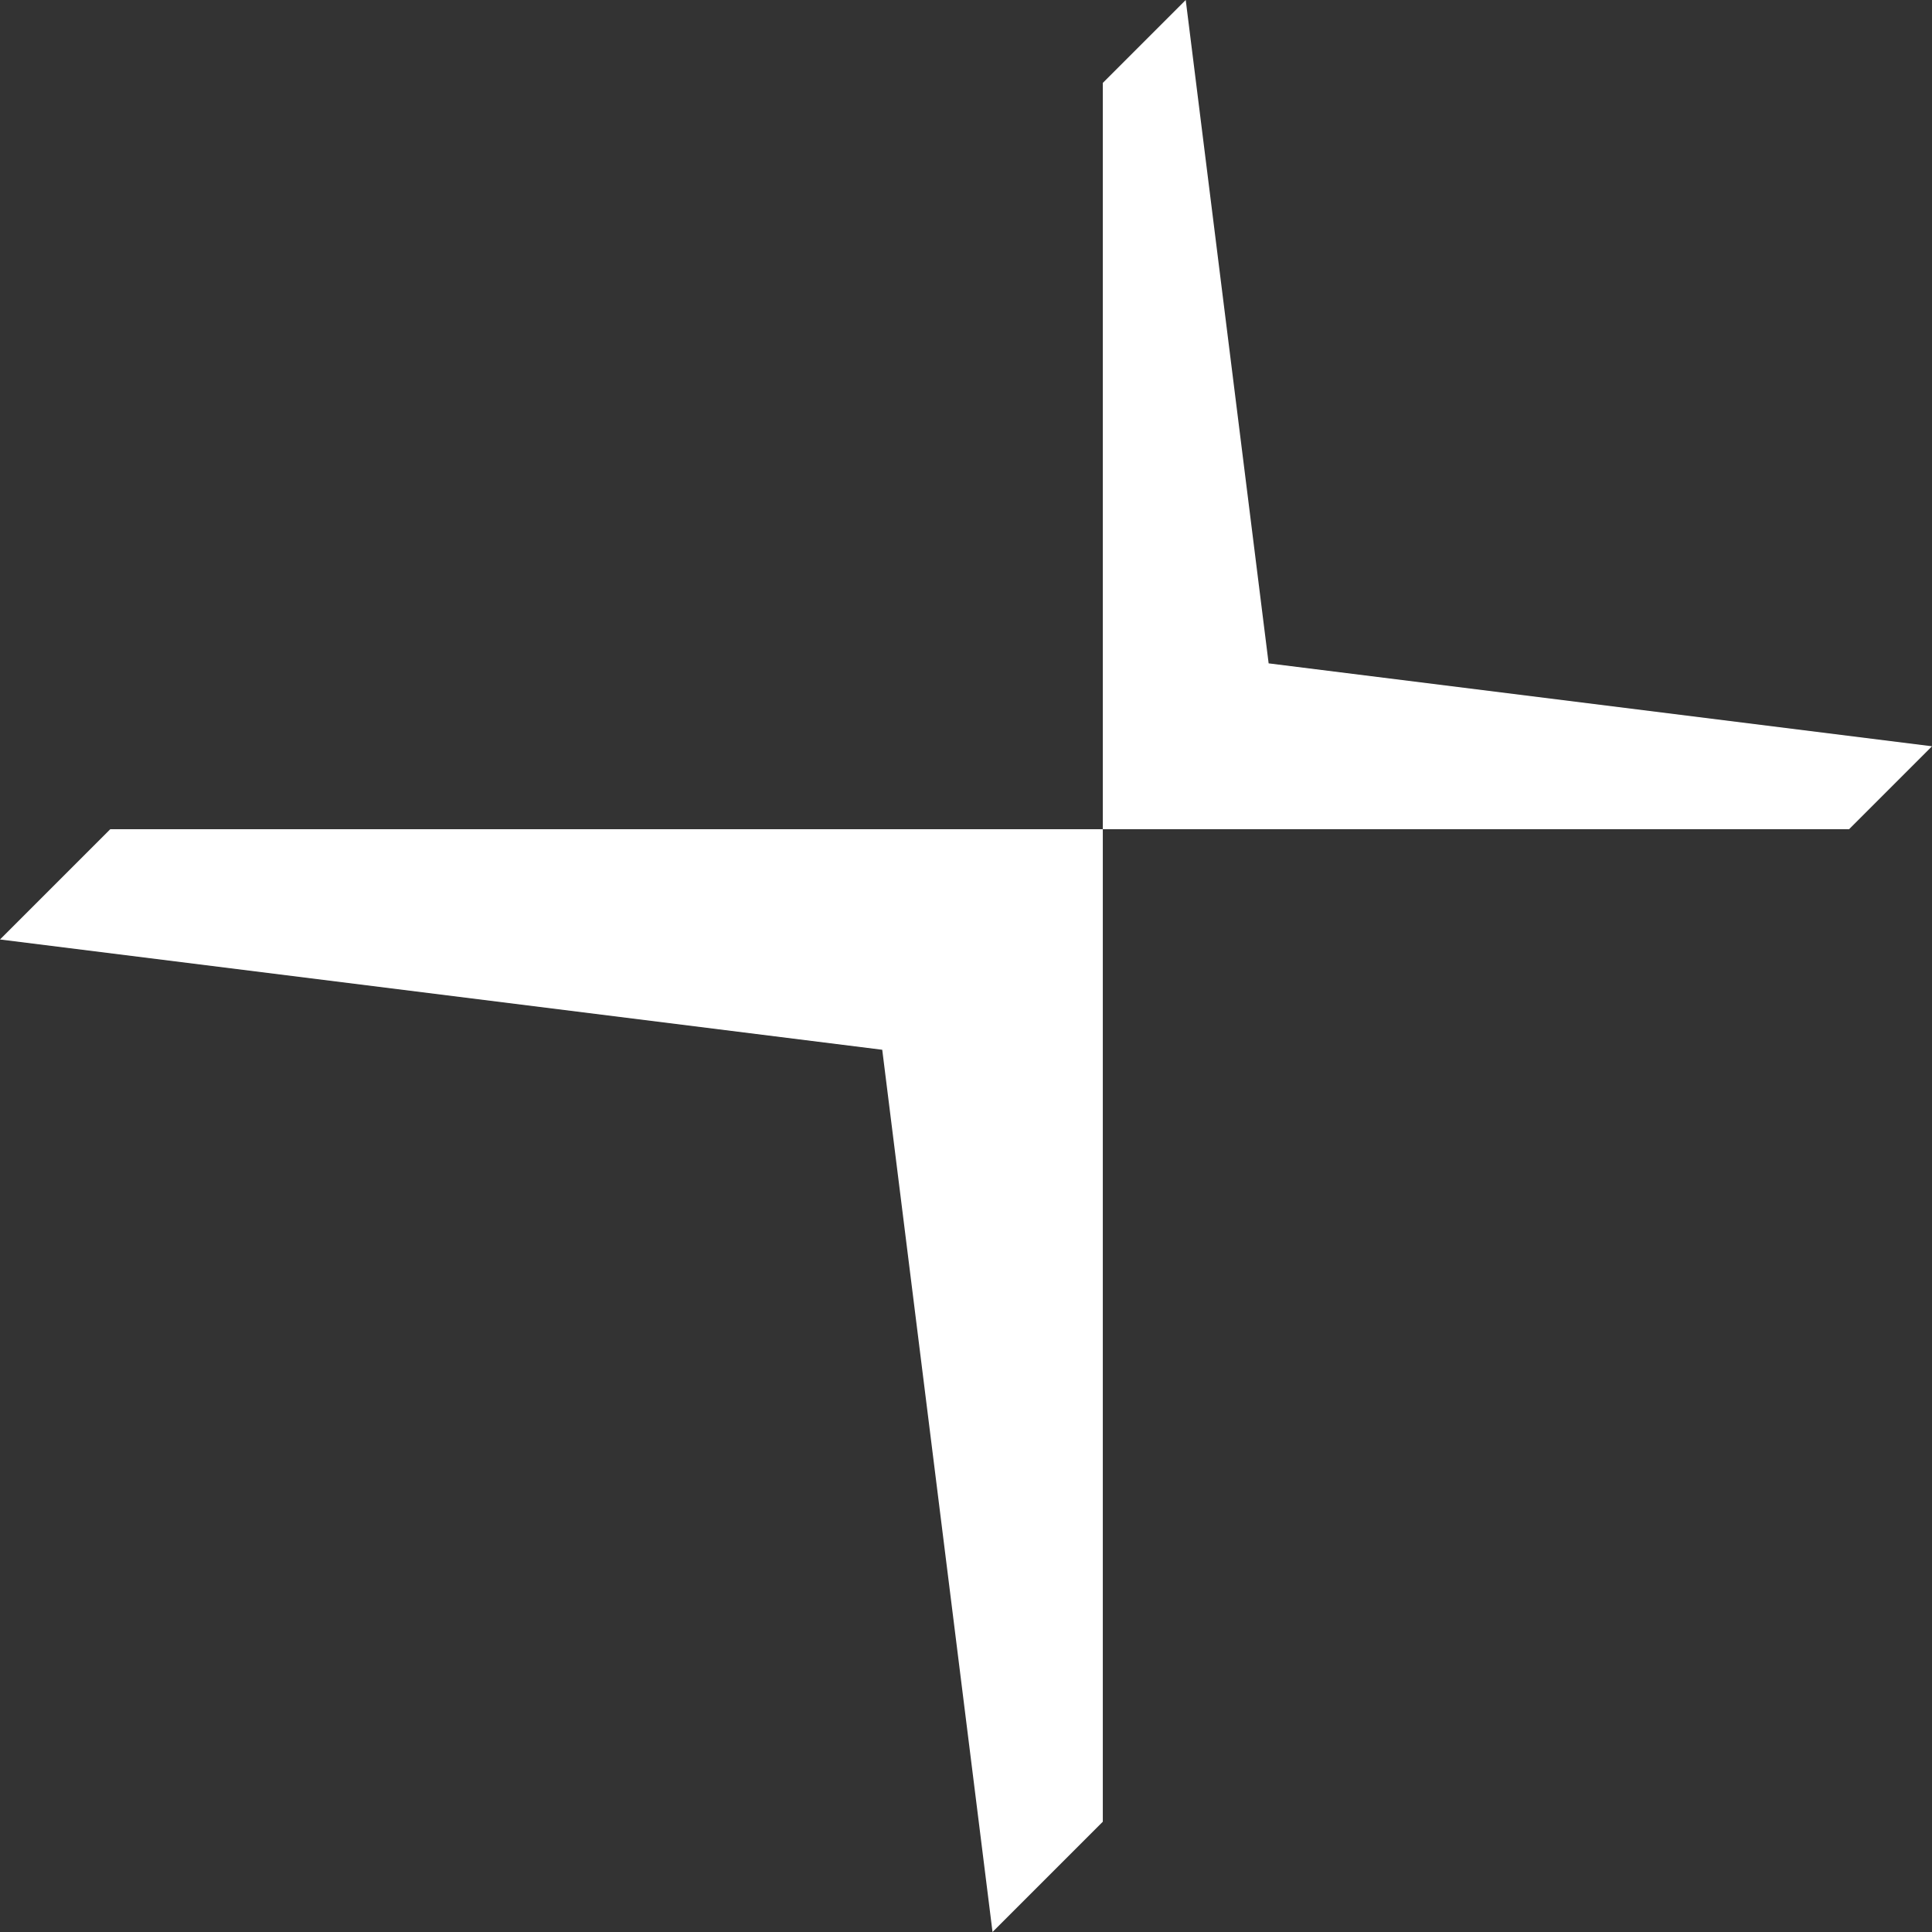
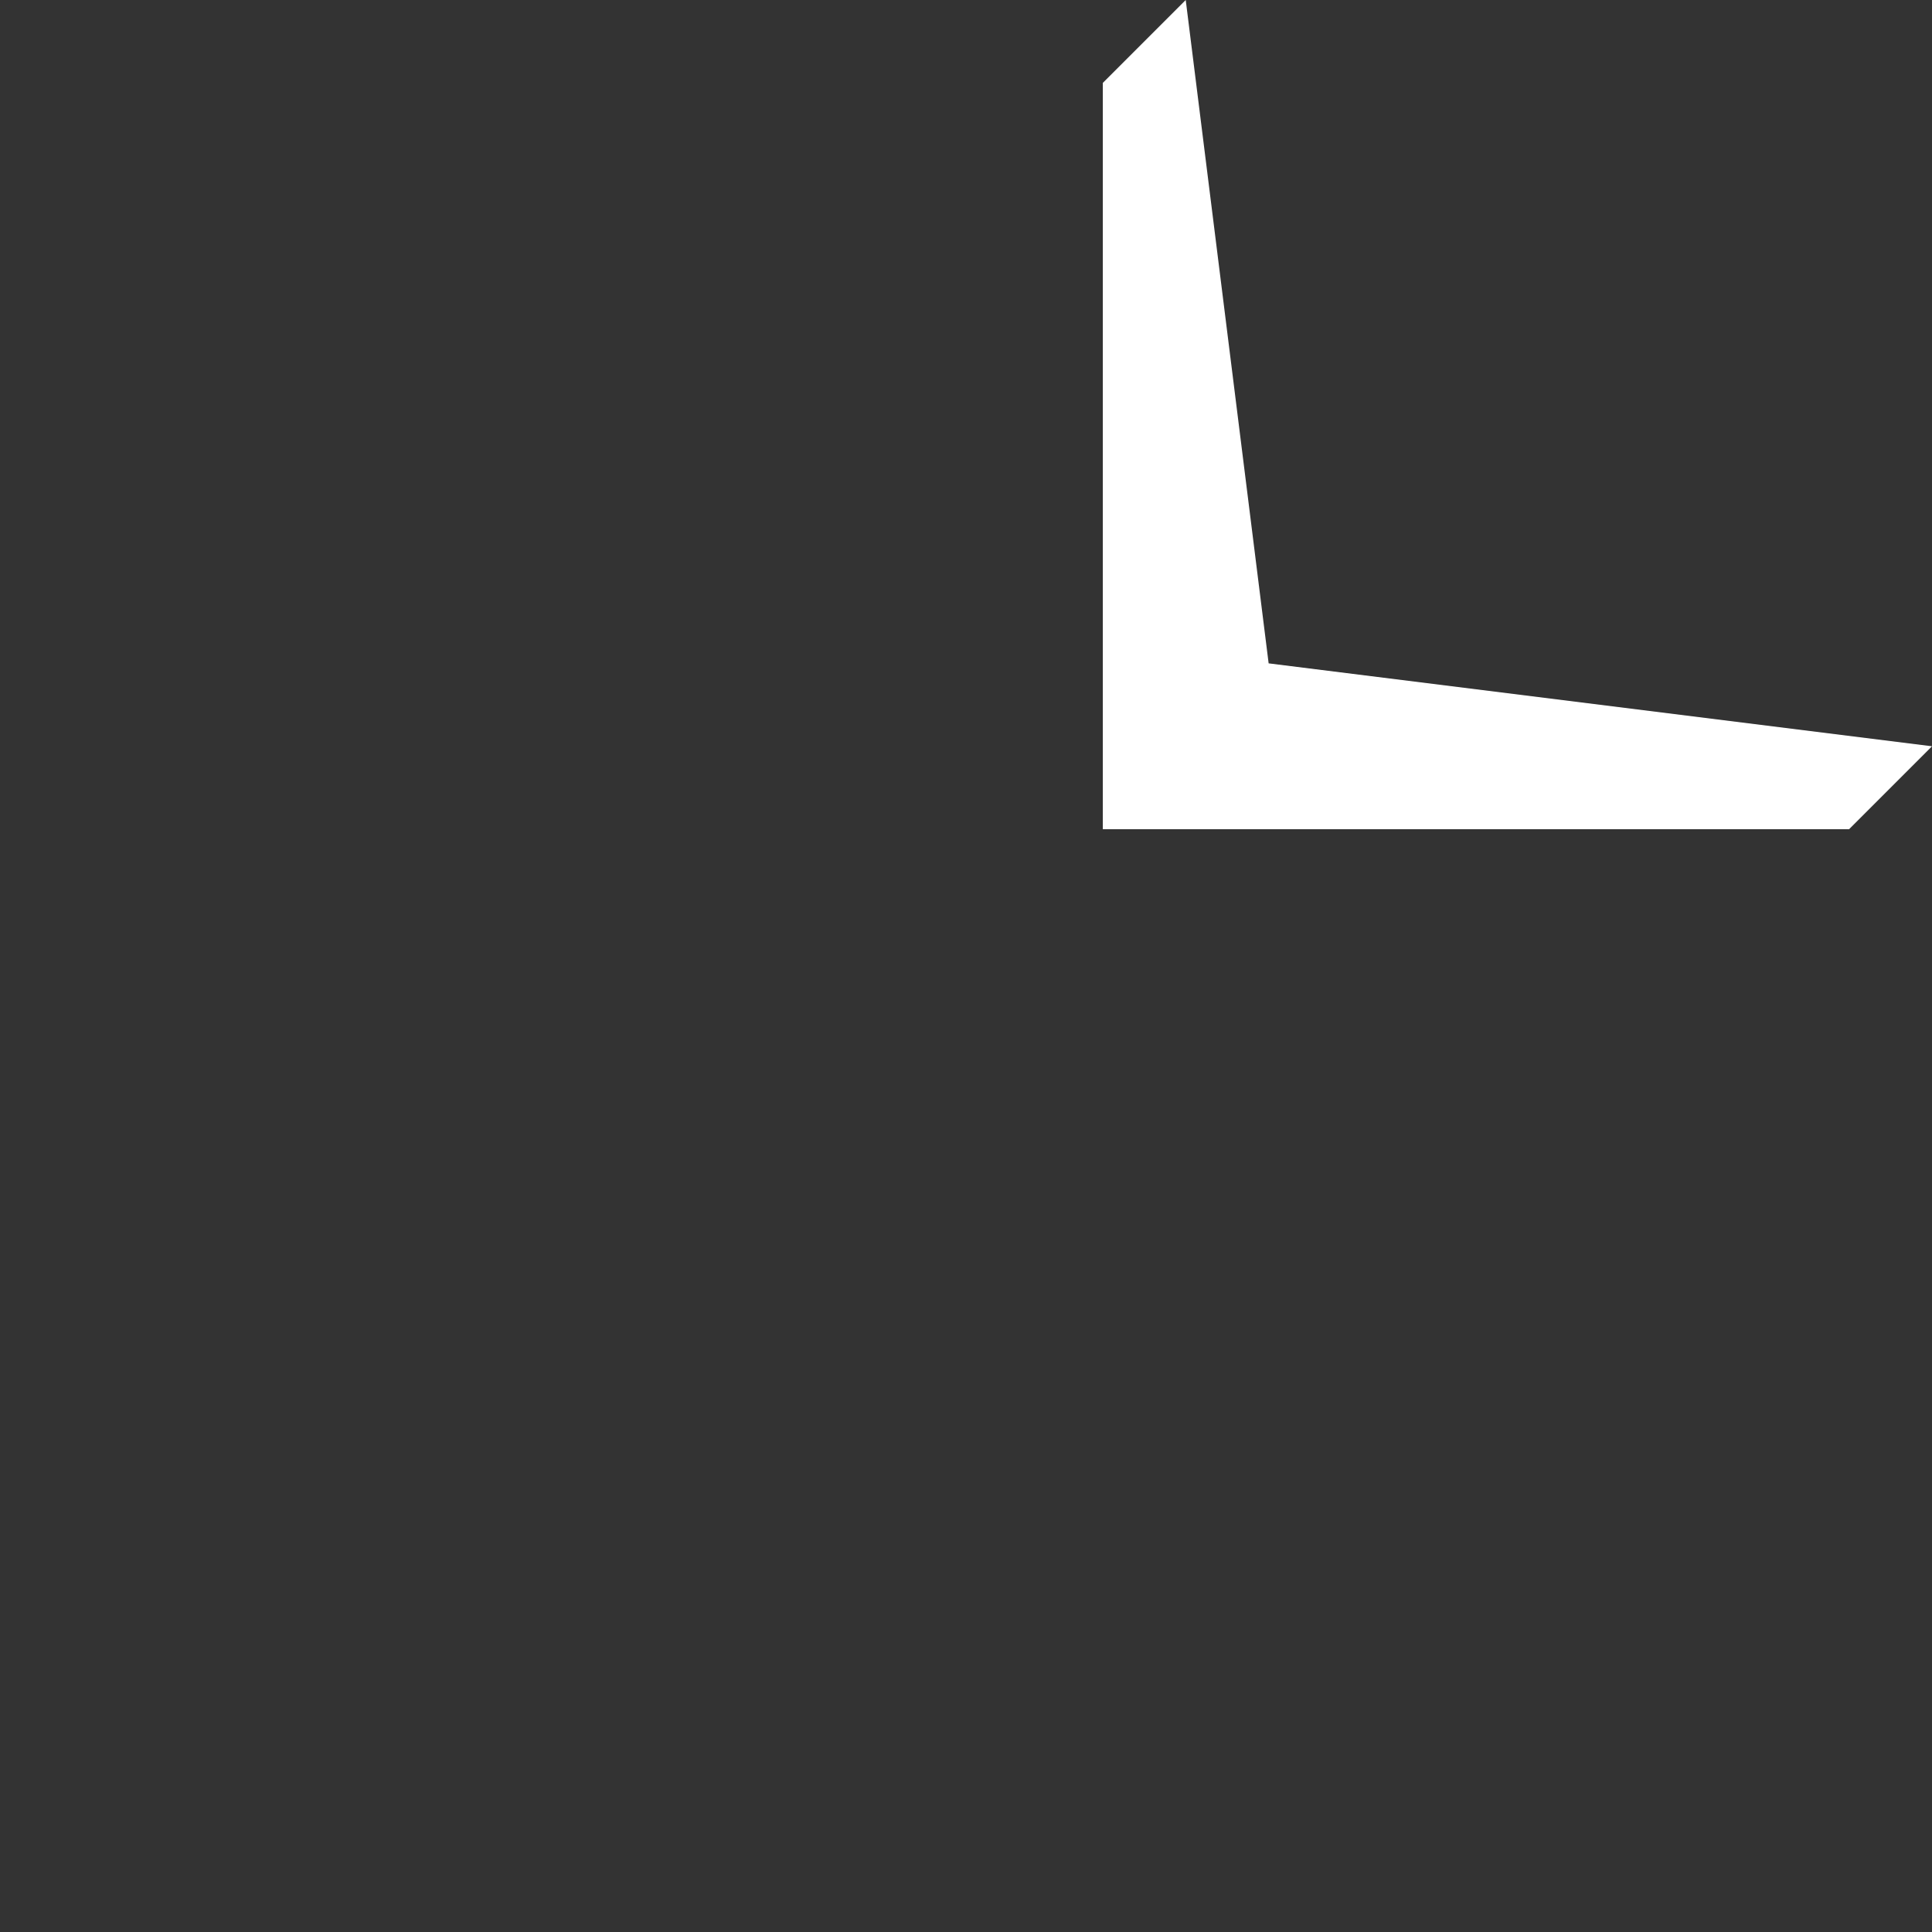
<svg xmlns="http://www.w3.org/2000/svg" width="48" height="48" viewBox="0 0 48 48" fill="none">
  <rect x="0" y="0" width="48" height="48" fill="#333333" stroke="none" />
-   <path d="M27.399 20.601H2.74L0 23.341L21.919 26.081L24.659 48L27.399 45.26V20.601Z" fill="white" />
  <path d="M27.399 20.601H45.94L48 18.541L31.519 16.481L29.459 0L27.399 2.06L27.399 20.601Z" fill="white" />
</svg>